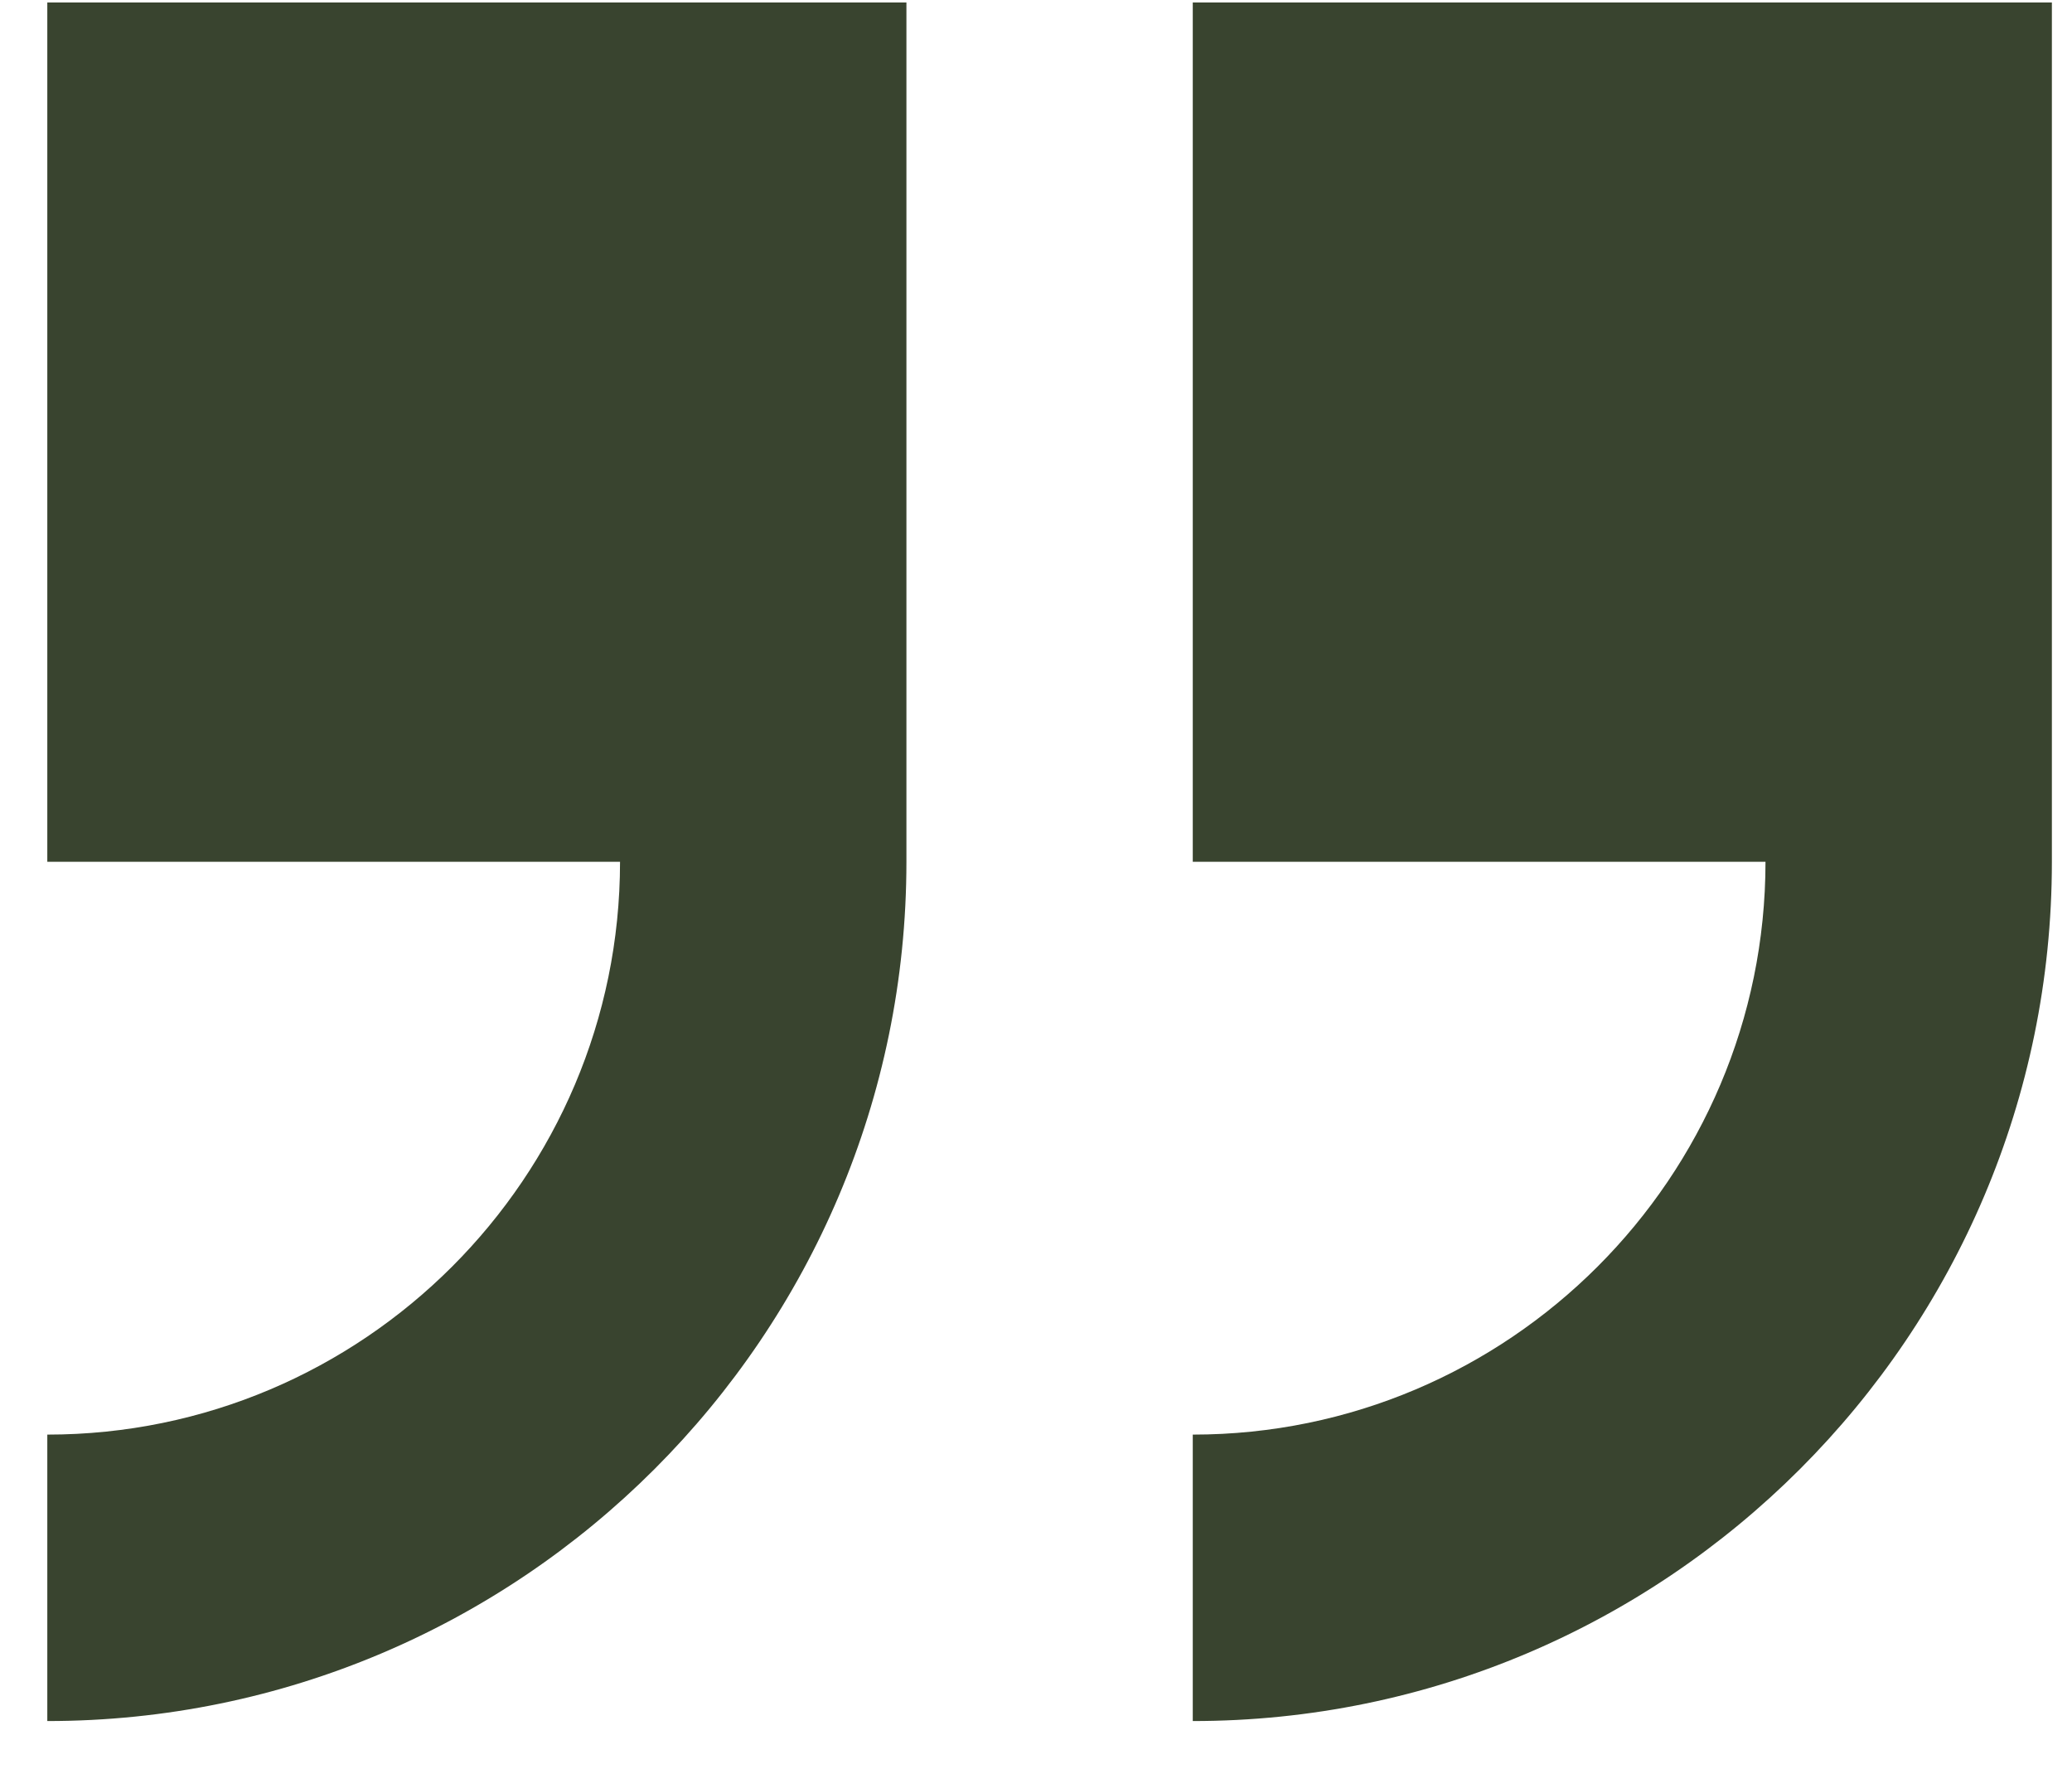
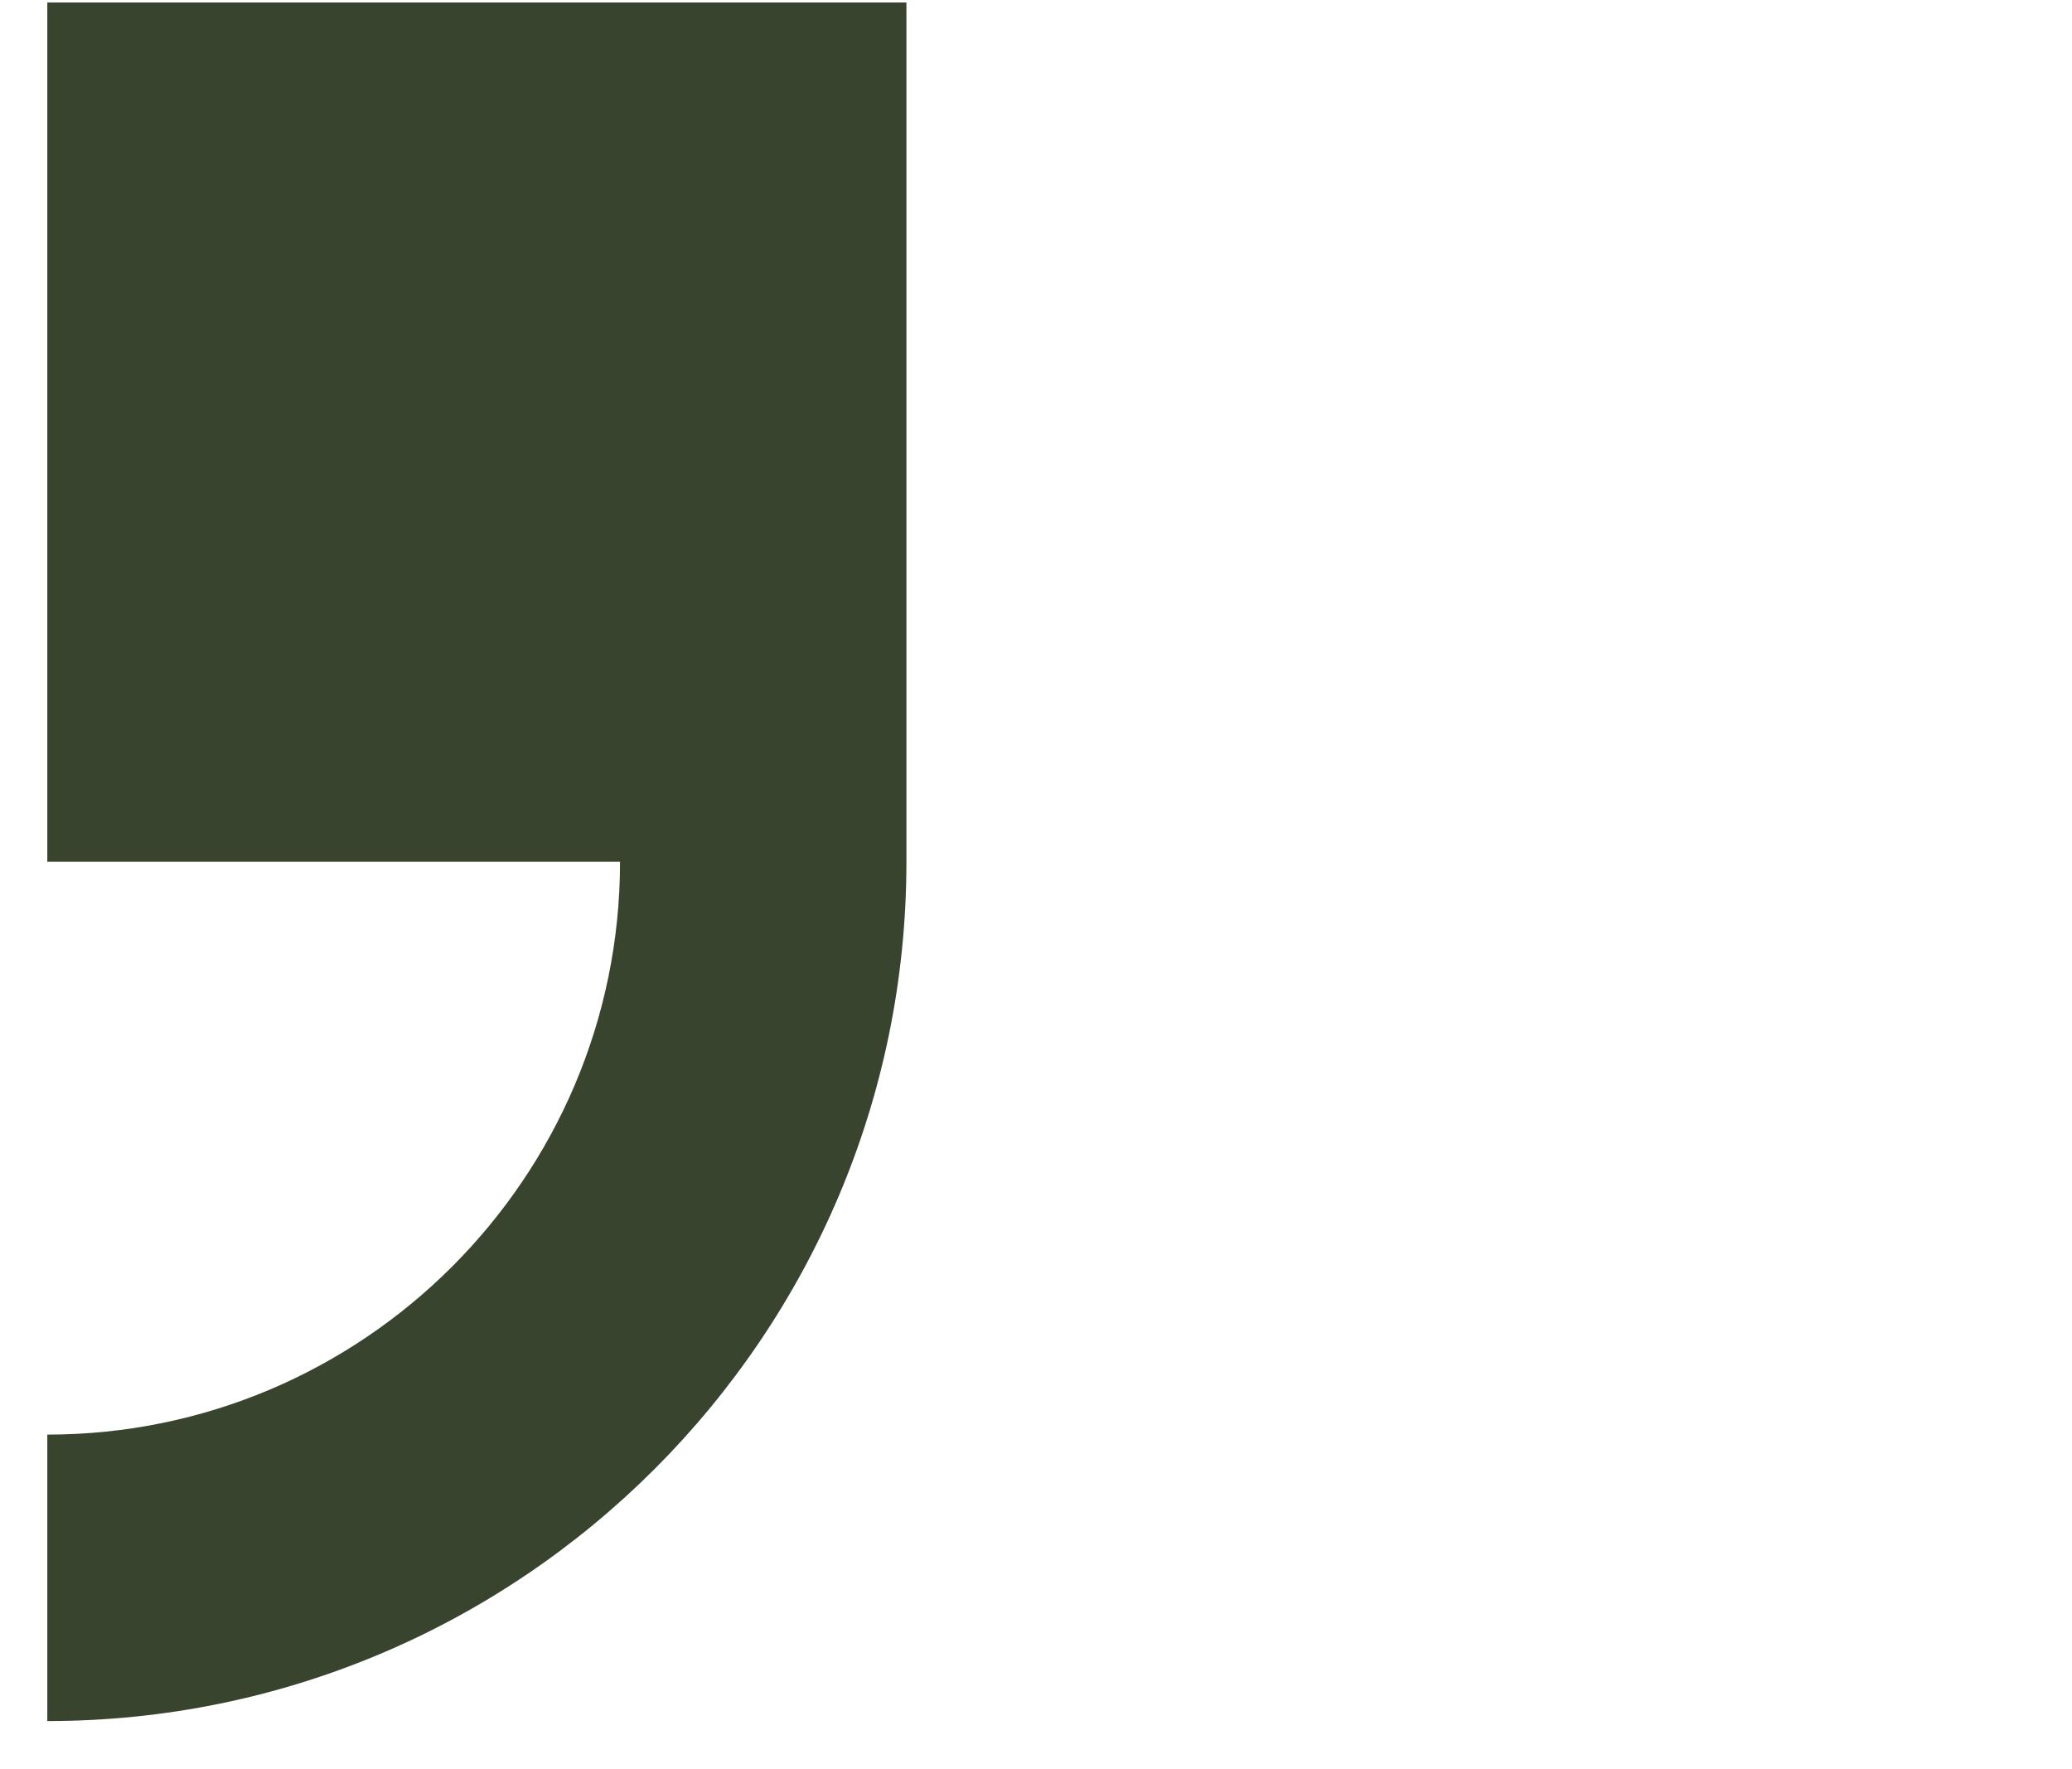
<svg xmlns="http://www.w3.org/2000/svg" width="41" height="35" viewBox="0 0 41 35" fill="none">
-   <path d="M40.602 17.049L40.602 0.049L23.602 0.049L23.602 17.049L34.935 17.049C34.935 23.298 29.851 28.382 23.602 28.382L23.602 34.049C32.976 34.049 40.602 26.423 40.602 17.049Z" fill="#39442F" />
  <path d="M0.936 28.382L0.936 34.049C10.31 34.049 17.936 26.423 17.936 17.049L17.936 0.049L0.936 0.049L0.936 17.049L12.269 17.049C12.269 23.298 7.185 28.382 0.936 28.382Z" fill="#39442F" />
</svg>